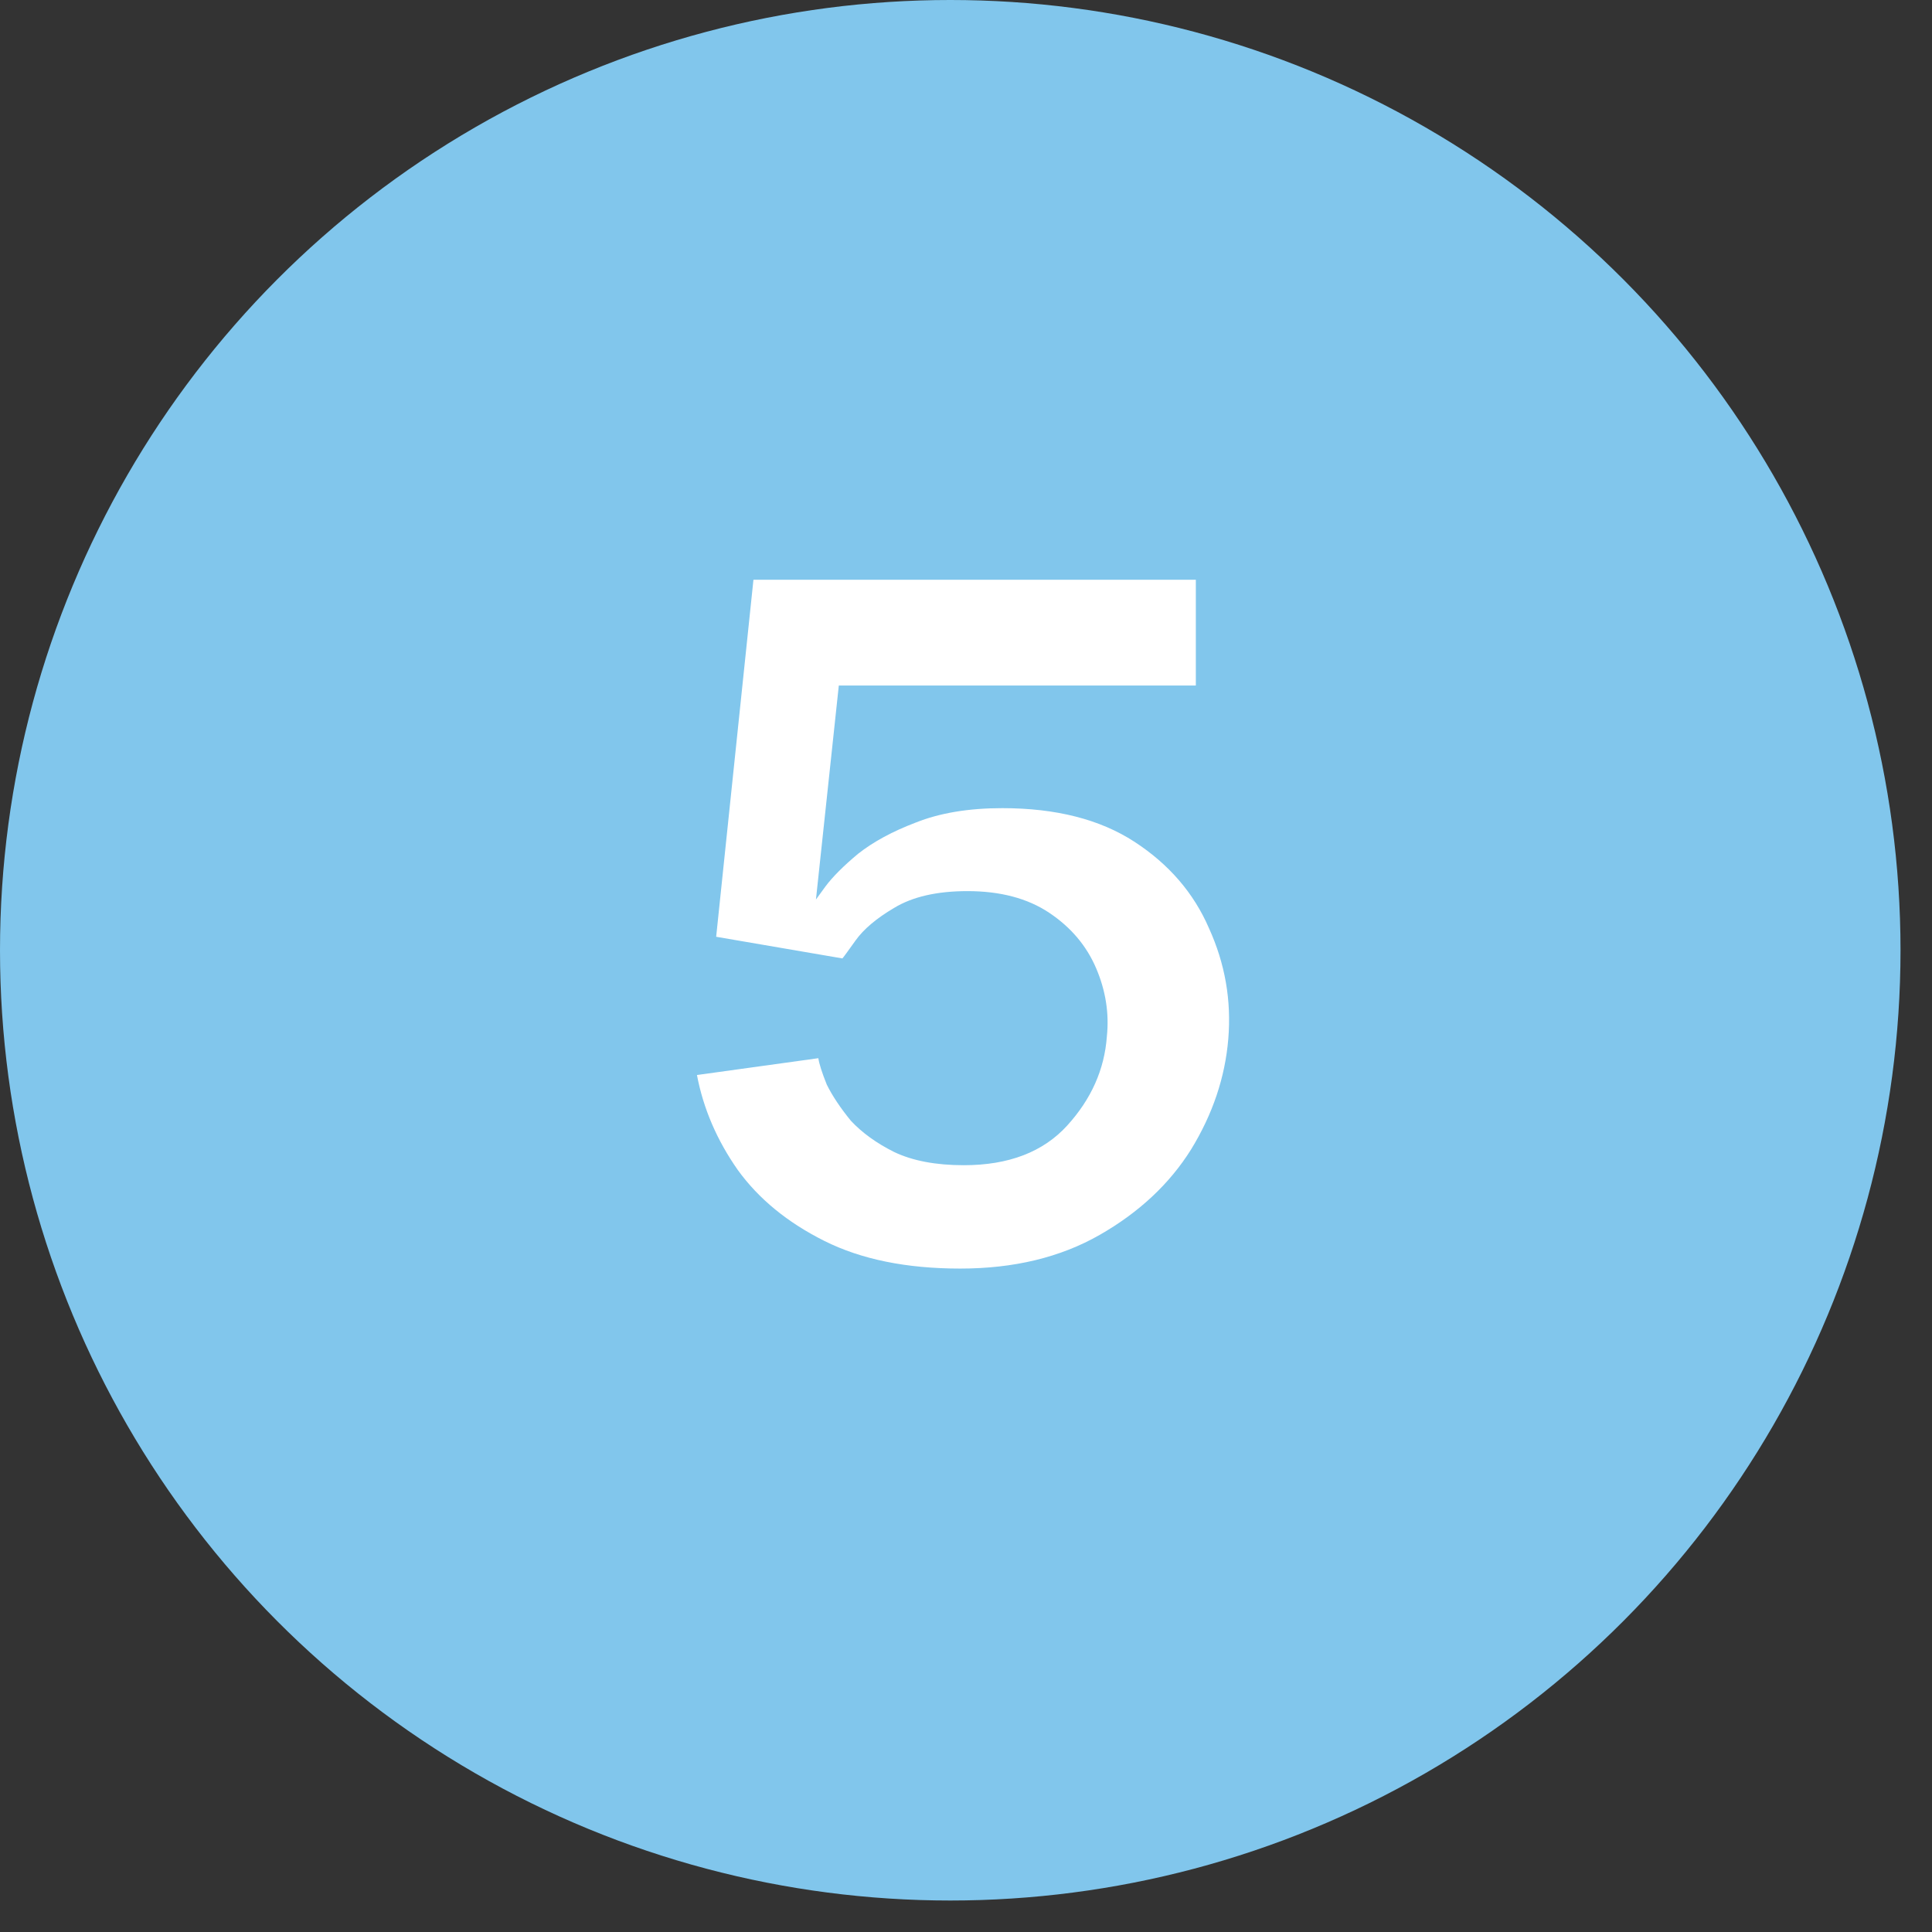
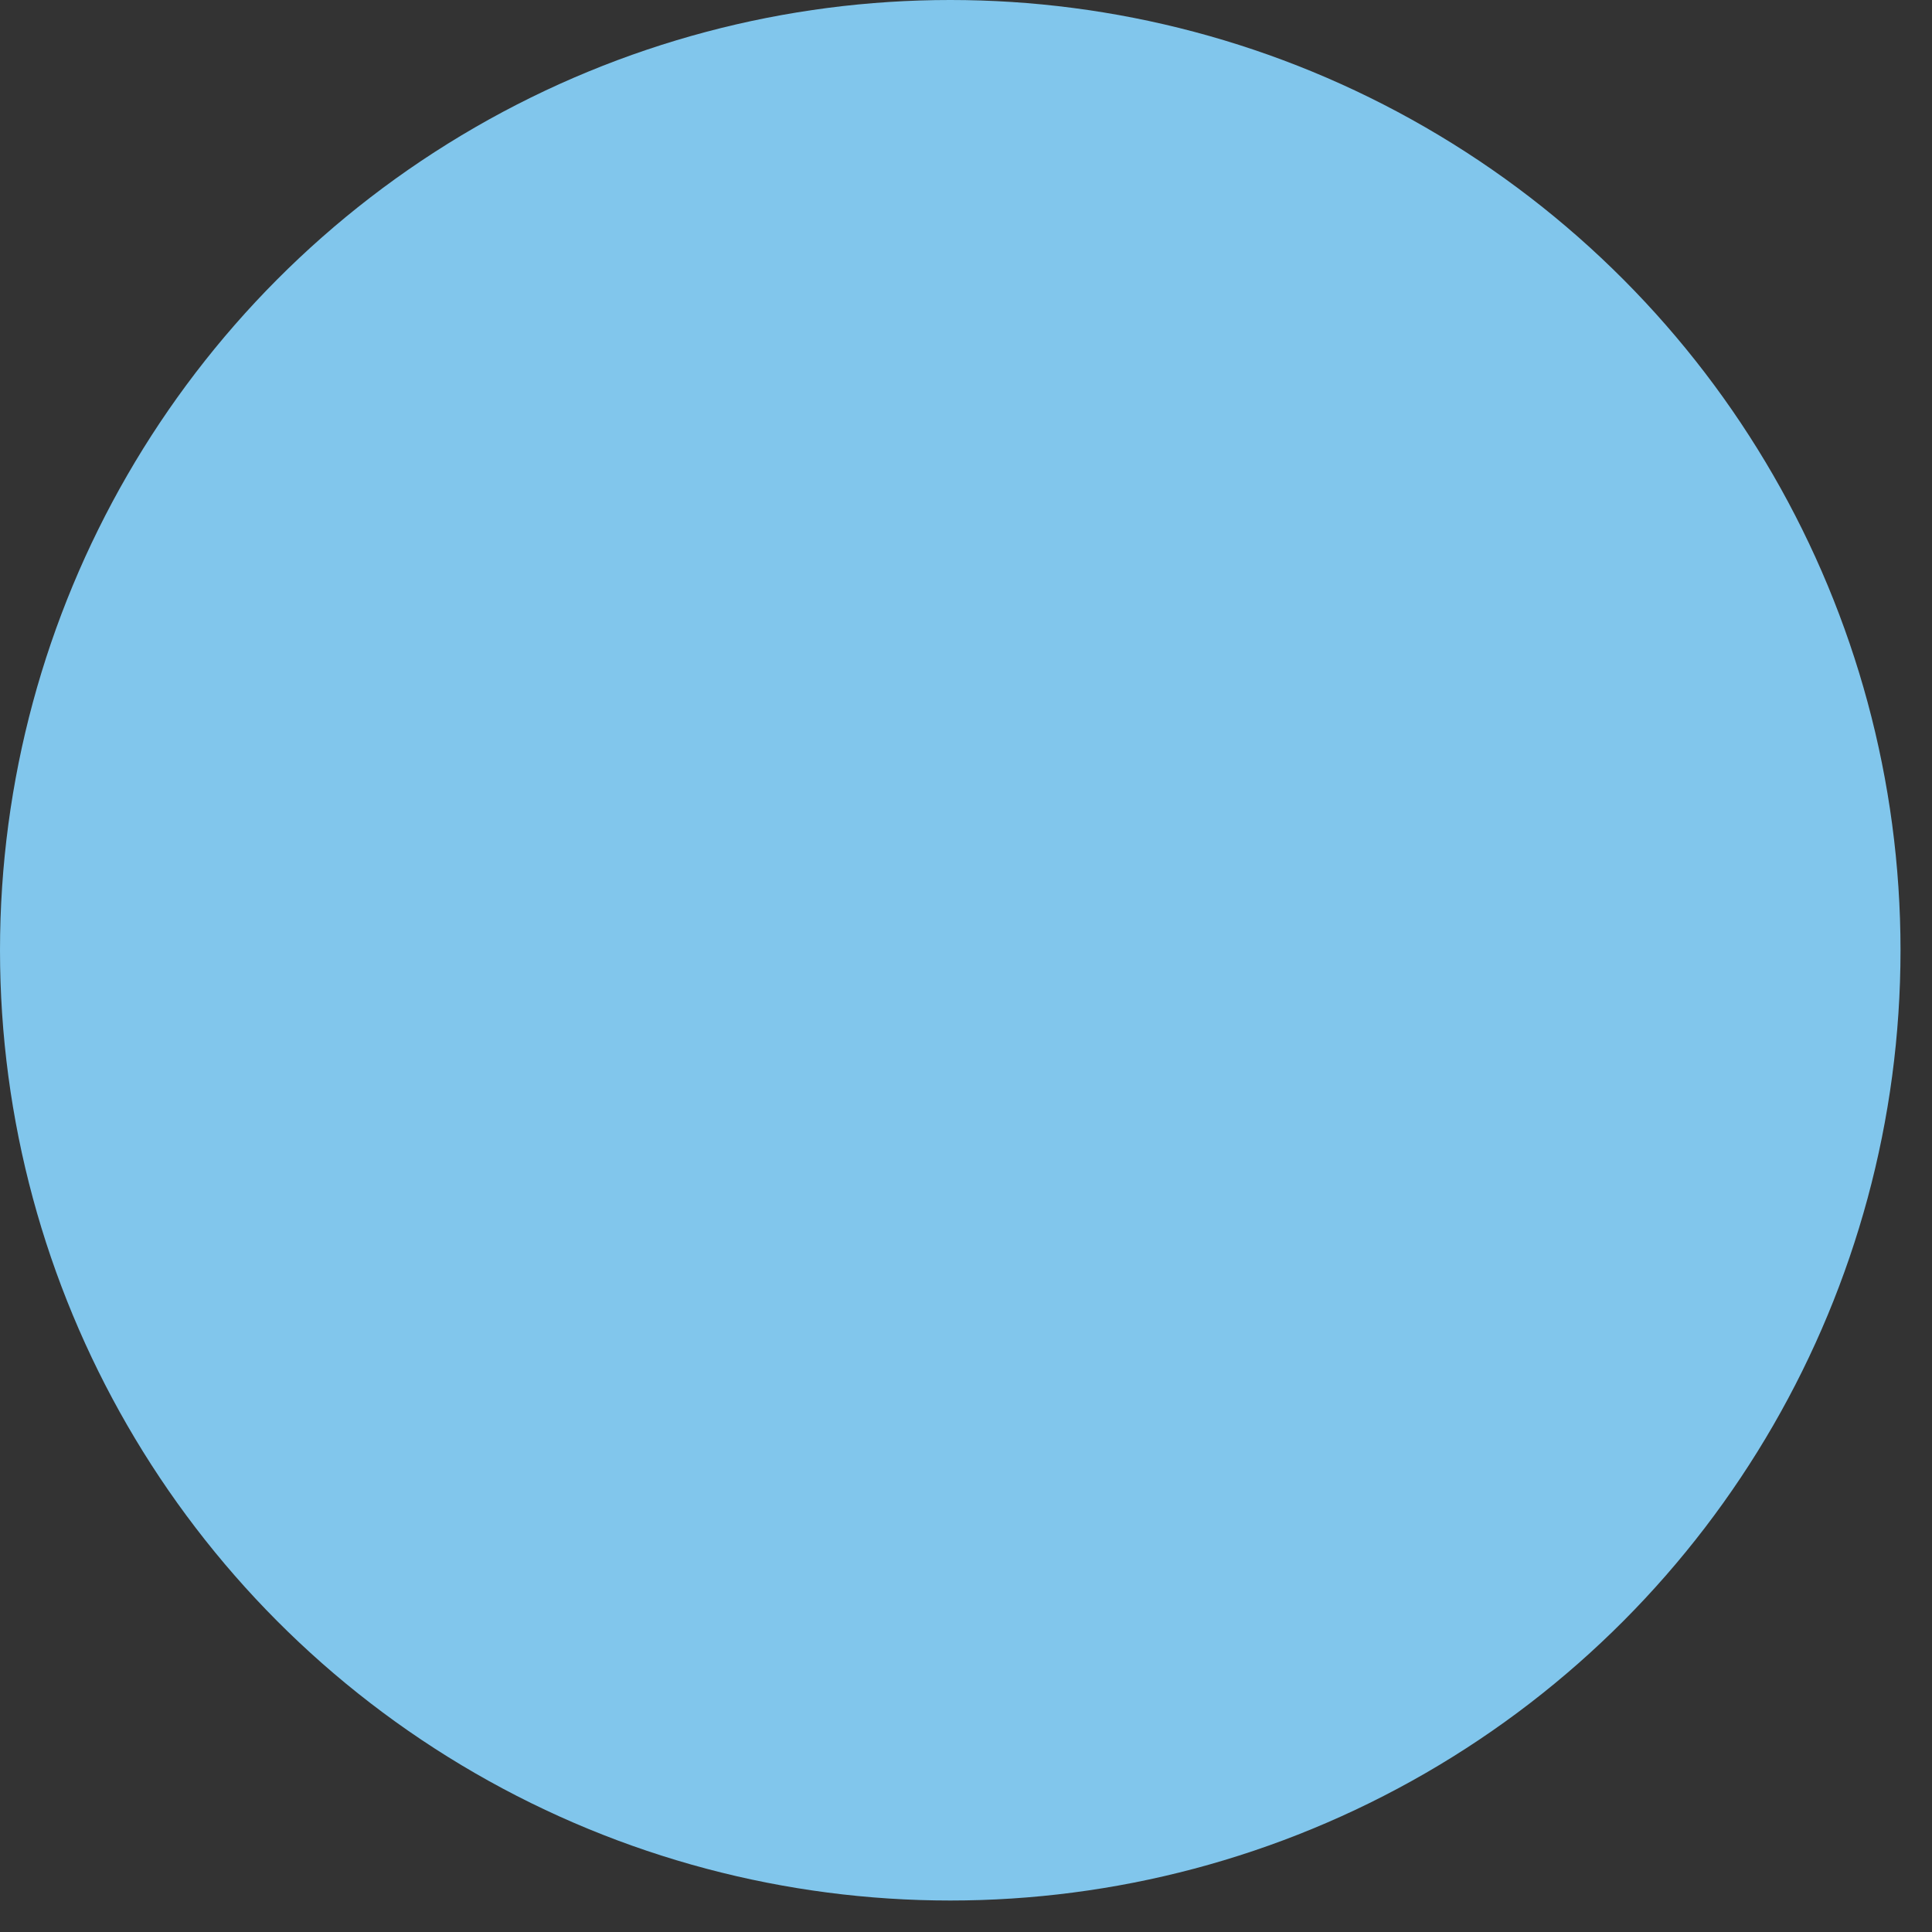
<svg xmlns="http://www.w3.org/2000/svg" width="54" height="54" viewBox="0 0 54 54" fill="none">
  <rect x="0" y="0" width="54" height="54" fill="#333333" stroke="none" />
  <circle cx="26.56" cy="26.56" r="26.56" fill="#81C6EC" />
-   <path d="M26.838 35.457C25.337 35.457 24.072 35.2 23.041 34.684C22.011 34.169 21.205 33.508 20.622 32.702C20.04 31.873 19.659 30.988 19.48 30.047L22.873 29.577C22.896 29.734 22.974 29.98 23.109 30.316C23.265 30.63 23.489 30.966 23.781 31.324C24.094 31.66 24.497 31.951 24.99 32.198C25.505 32.444 26.155 32.568 26.939 32.568C28.193 32.568 29.157 32.198 29.829 31.459C30.501 30.72 30.87 29.891 30.937 28.972C31.005 28.323 30.904 27.684 30.635 27.057C30.366 26.43 29.929 25.915 29.325 25.512C28.72 25.108 27.958 24.907 27.04 24.907C26.189 24.907 25.505 25.064 24.99 25.377C24.497 25.668 24.139 25.971 23.915 26.284C23.691 26.598 23.568 26.766 23.545 26.788L20.017 26.183L21.059 16.204H33.424V19.161H23.445L22.806 25.142C22.806 25.142 22.896 25.019 23.075 24.772C23.277 24.503 23.579 24.201 23.982 23.865C24.408 23.529 24.945 23.238 25.595 22.991C26.267 22.723 27.073 22.588 28.014 22.588C29.515 22.588 30.747 22.902 31.71 23.529C32.673 24.156 33.368 24.963 33.793 25.948C34.241 26.934 34.421 27.964 34.331 29.04C34.241 30.115 33.894 31.145 33.289 32.131C32.685 33.094 31.833 33.889 30.736 34.516C29.638 35.144 28.339 35.457 26.838 35.457Z" fill="white" />
</svg>